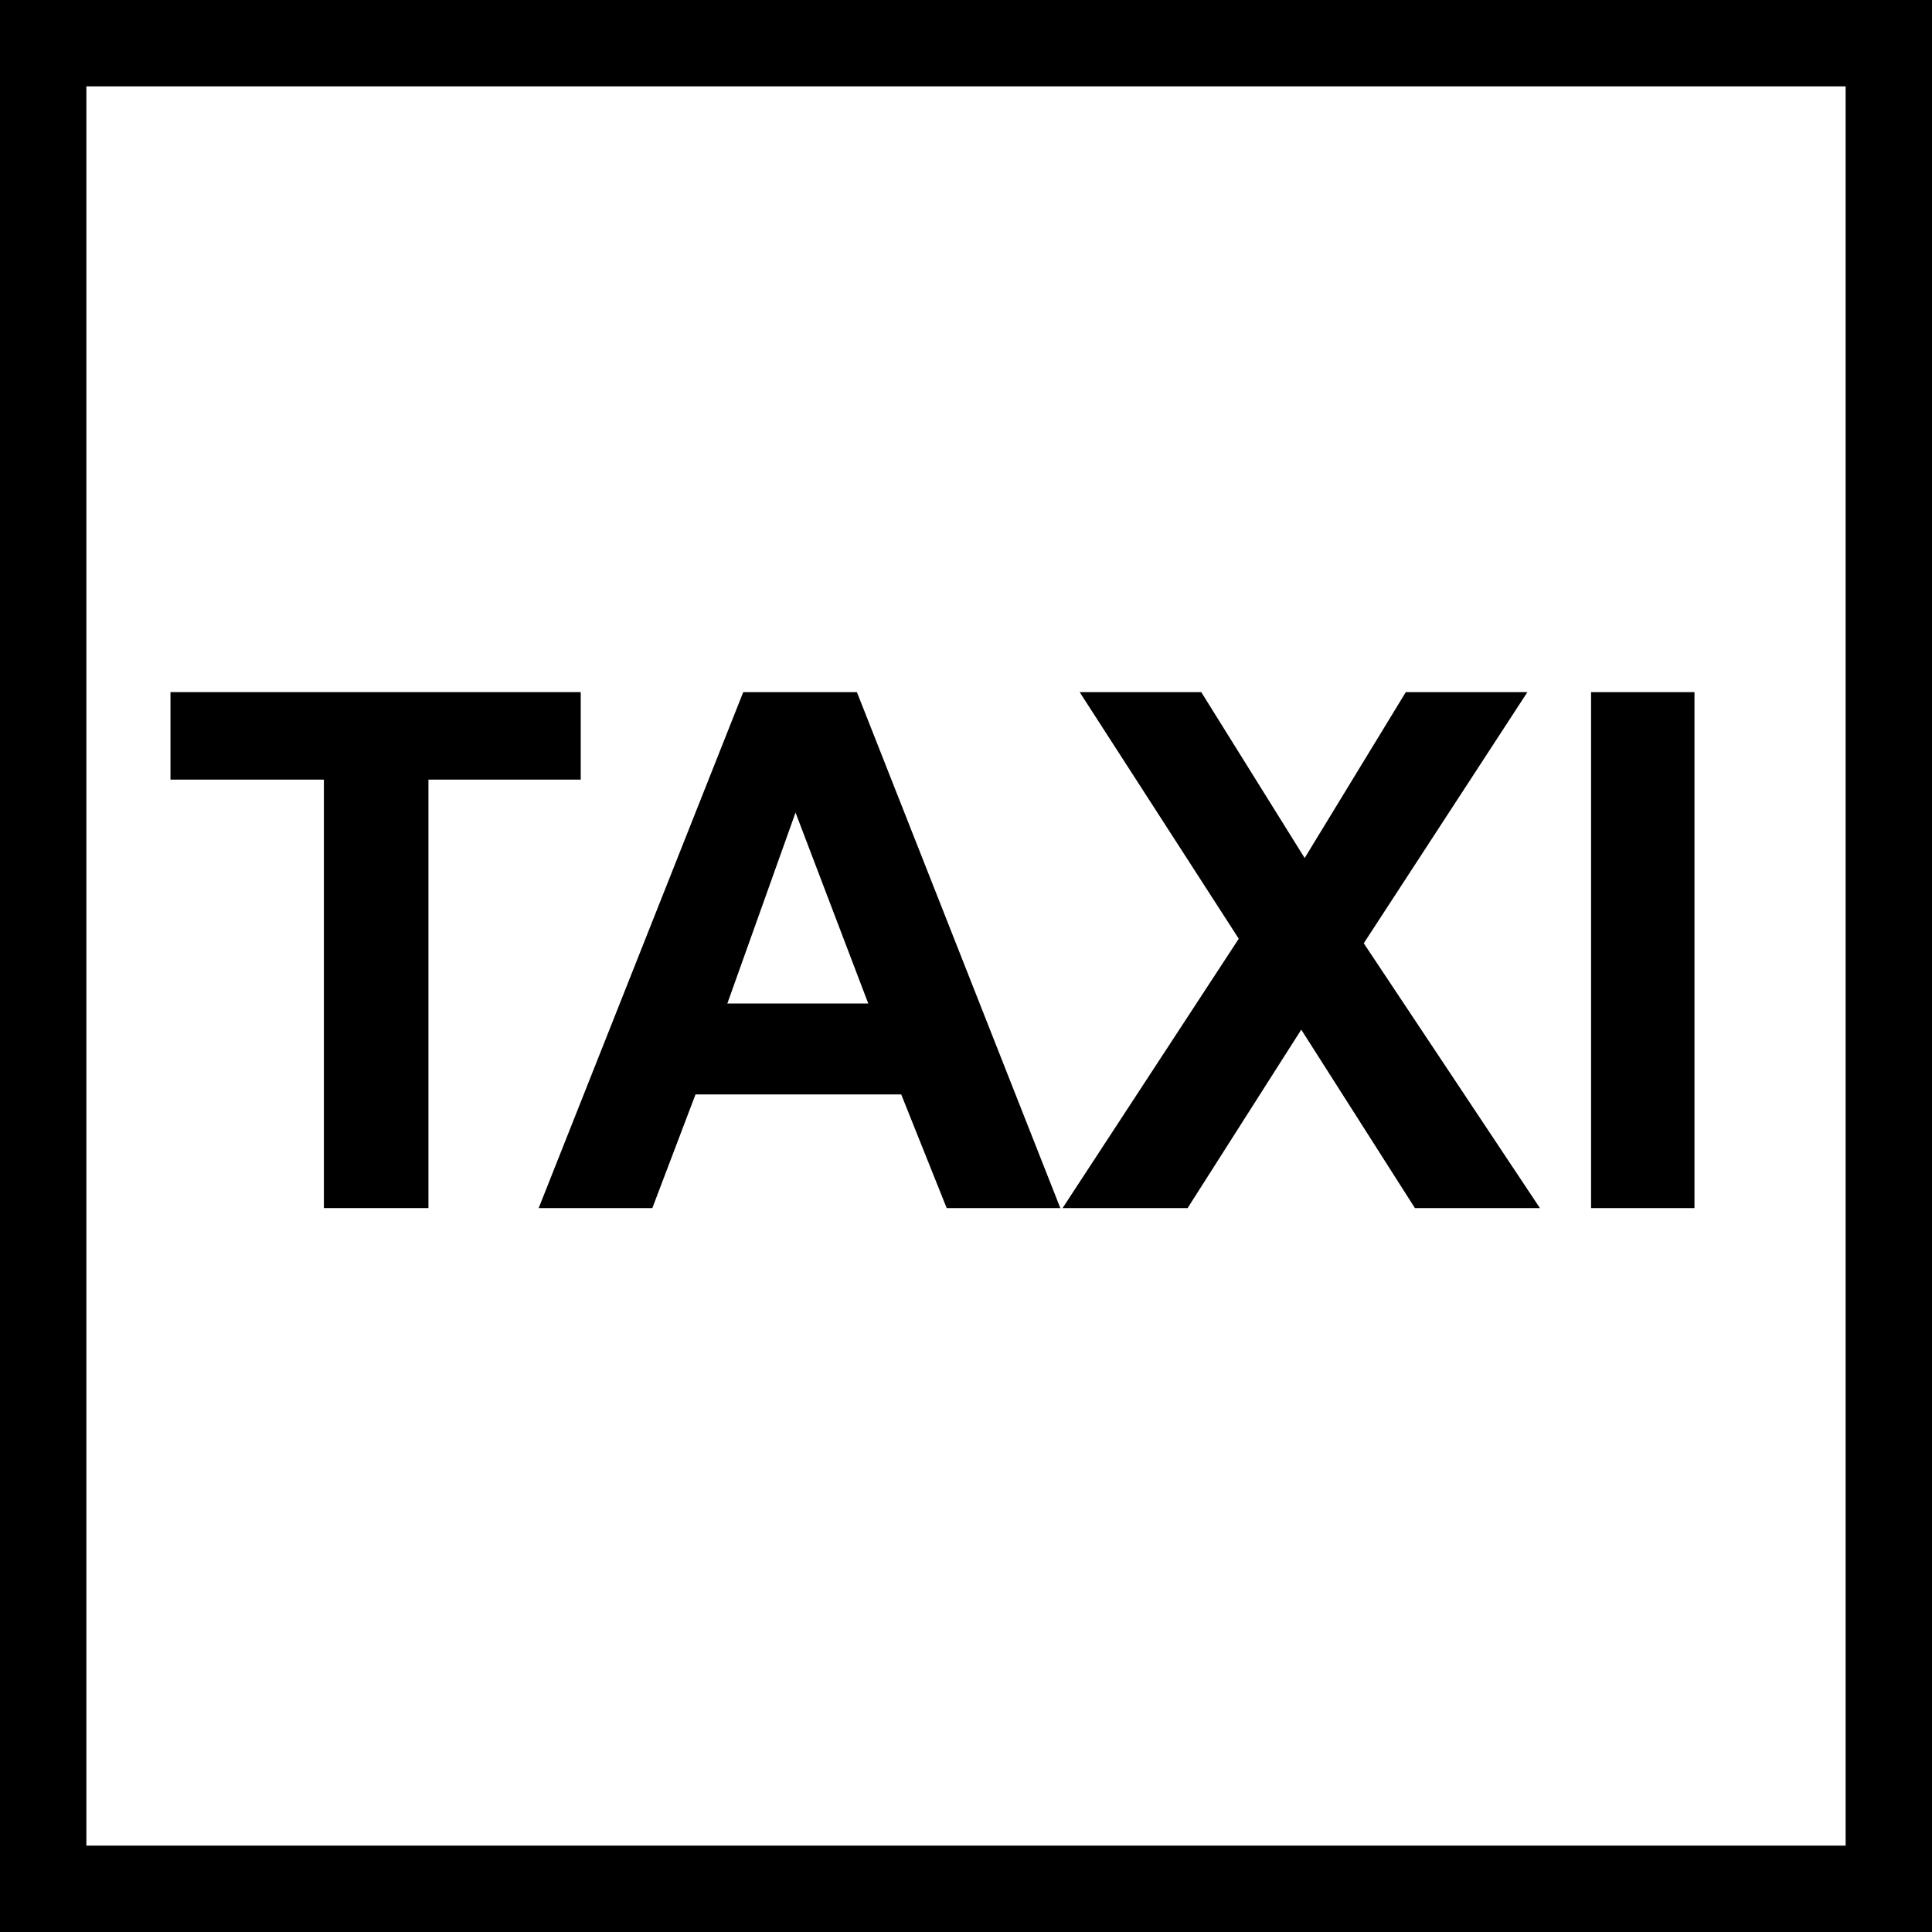
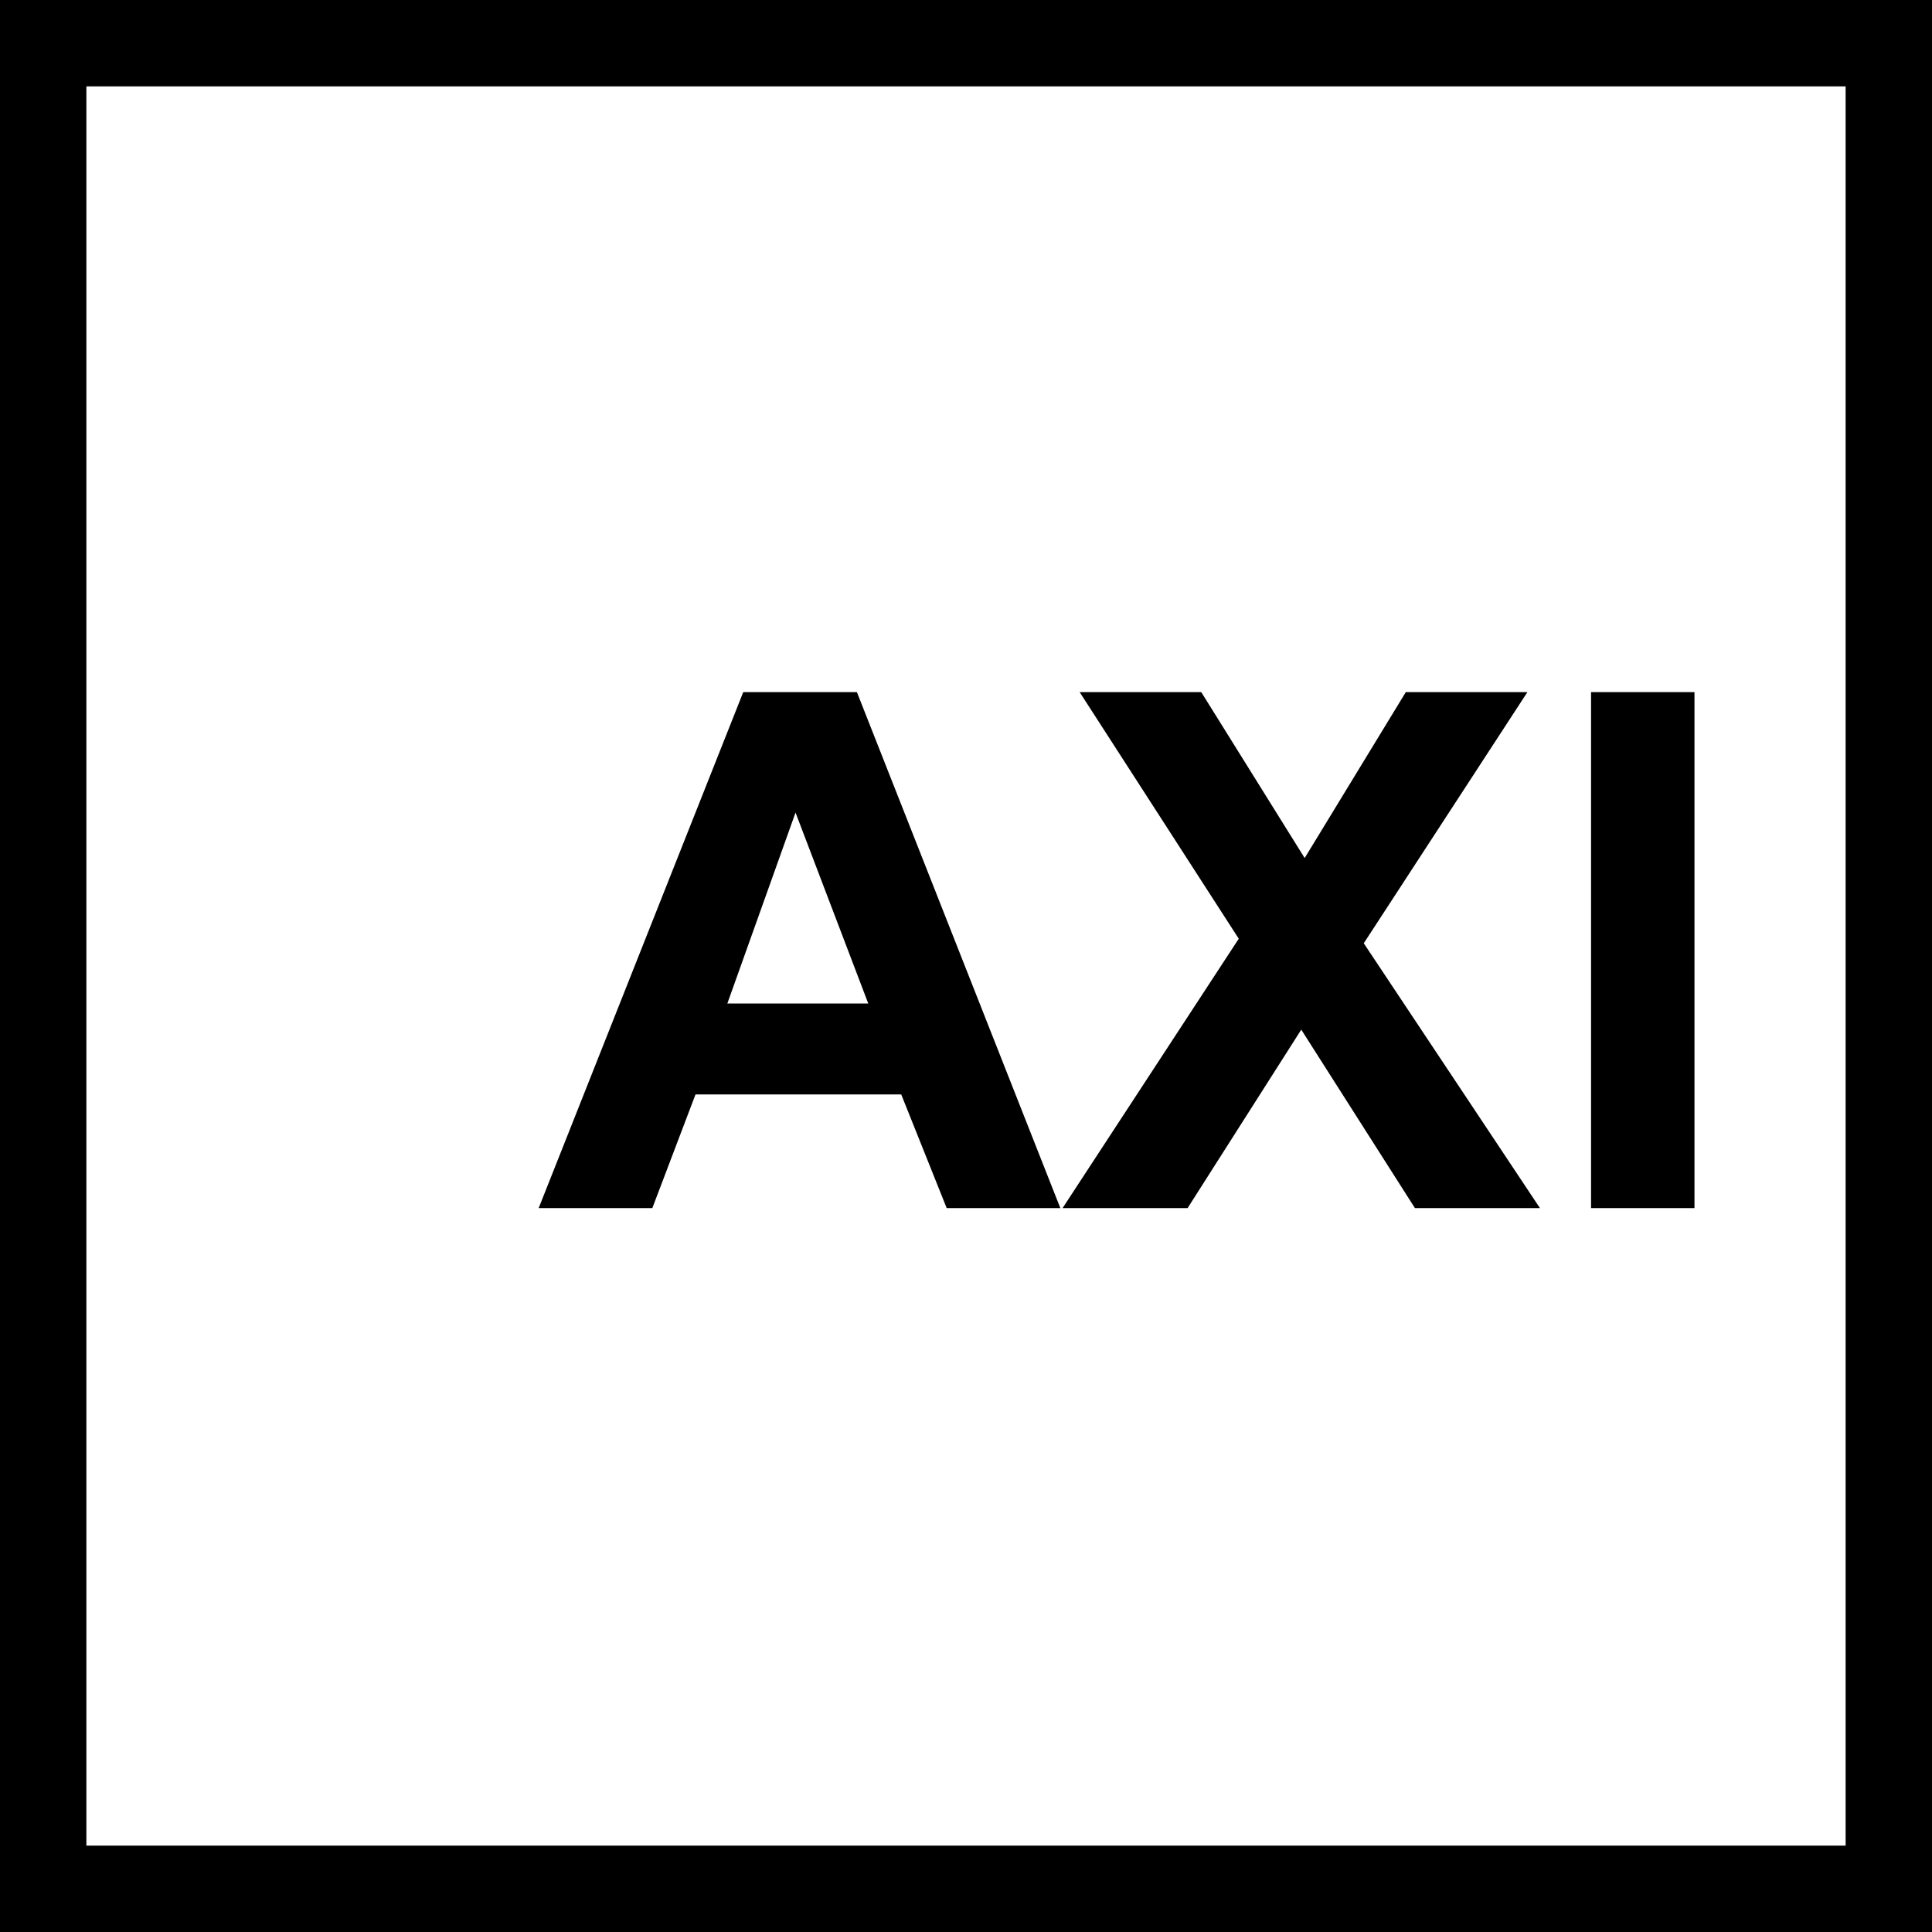
<svg xmlns="http://www.w3.org/2000/svg" viewBox="0 0 17 17">
  <title>ruftaxi</title>
  <g id="Ebene_2" data-name="Ebene 2">
    <g id="Ebene_1-2" data-name="Ebene 1">
-       <path d="M2.85,10.63V6.86H1.5V6.09H5.11v.77H3.77v3.77Z" />
      <path d="M9.33,10.63h-1l-.4-1H6.12l-.38,1h-1L6.54,6.09h1ZM7.64,8.83,7,7.15,6.4,8.83Z" />
-       <path d="M9.35,10.63,10.9,8.26,9.5,6.09h1.07l.91,1.46.89-1.46h1.07L12,8.3l1.55,2.33h-1.1l-1-1.57-1,1.57Z" />
+       <path d="M9.35,10.63,10.9,8.26,9.5,6.09h1.07l.91,1.46.89-1.46h1.07L12,8.3l1.55,2.33h-1.1l-1-1.57-1,1.57" />
      <path d="M14,10.63V6.09h.91v4.54Z" />
      <path d="M16.24.76V16.24H.76V.76H16.24M17,0H0V17H17V0Z" />
    </g>
  </g>
</svg>